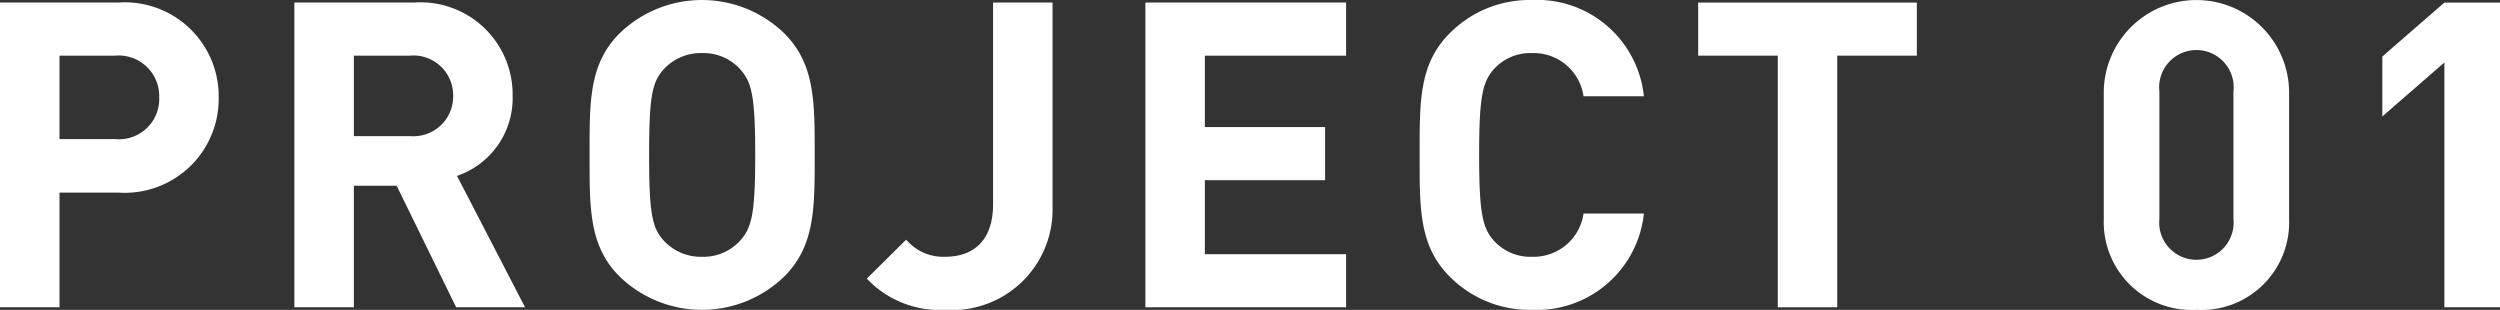
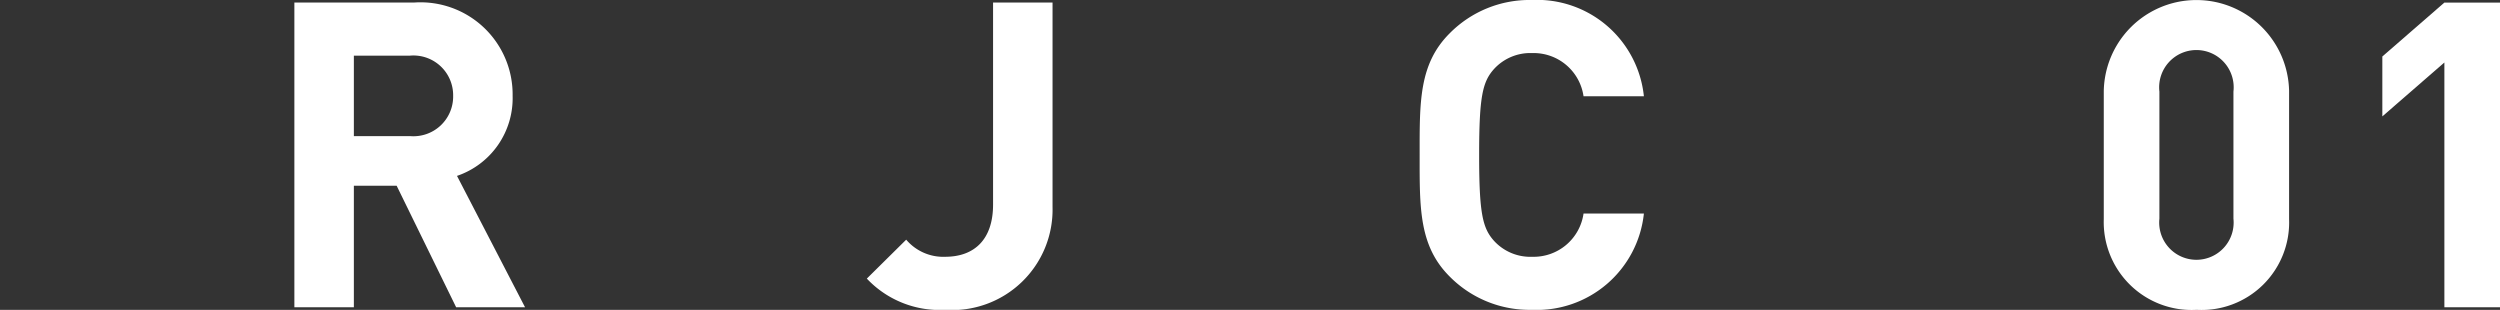
<svg xmlns="http://www.w3.org/2000/svg" width="116.86" height="14.483" viewBox="0 0 116.86 14.483">
  <rect x="0" y="0" width="116.86" height="14.483" fill="#333333" stroke="none" />
  <title>project01</title>
  <g id="レイヤー_2" data-name="レイヤー 2">
    <g id="レイヤー_1-2" data-name="レイヤー 1">
-       <path d="M5.521,9.002H2.781v5.361H0V.12H5.521A4.39,4.39,0,0,1,10.222,4.561,4.39,4.39,0,0,1,5.521,9.002Zm-.14-6.401H2.781V6.502H5.381a1.882,1.882,0,0,0,2.061-1.94A1.897,1.897,0,0,0,5.381,2.601Z" style="fill:#fff" />
      <path d="M21.322,14.363,18.541,8.682h-2v5.681H13.76V.12h5.582A4.306,4.306,0,0,1,23.962,4.481a3.836,3.836,0,0,1-2.6,3.741l3.181,6.141ZM19.161,2.601H16.541V6.362h2.621a1.857,1.857,0,0,0,2.02-1.881A1.857,1.857,0,0,0,19.161,2.601Z" style="fill:#fff" />
-       <path d="M36.662,12.923a5.532,5.532,0,0,1-7.702,0c-1.44-1.44-1.4-3.221-1.4-5.681s-.04-4.241,1.4-5.681a5.532,5.532,0,0,1,7.702,0c1.44,1.44,1.42,3.221,1.42,5.681S38.102,11.483,36.662,12.923Zm-2.06-9.682a2.312,2.312,0,0,0-1.78-.76,2.356,2.356,0,0,0-1.8.76c-.54.6-.68,1.26-.68,4.001s.14,3.401.68,4.001a2.356,2.356,0,0,0,1.8.76,2.312,2.312,0,0,0,1.78-.76c.54-.6.7-1.26.7-4.001S35.141,3.841,34.601,3.241Z" style="fill:#fff" />
      <path d="M44.18,14.483a4.672,4.672,0,0,1-3.661-1.46l1.84-1.82a2.272,2.272,0,0,0,1.82.8c1.36,0,2.241-.8,2.241-2.441V.12h2.78v9.562A4.694,4.694,0,0,1,44.18,14.483Z" style="fill:#fff" />
-       <path d="M53.54,14.363V.12h9.382V2.601H56.32V5.941h5.621V8.422H56.32v3.461h6.602v2.481Z" style="fill:#fff" />
      <path d="M71.601,14.483a5.245,5.245,0,0,1-3.841-1.56c-1.44-1.44-1.4-3.221-1.4-5.681s-.04-4.241,1.4-5.681A5.247,5.247,0,0,1,71.601,0a5.021,5.021,0,0,1,5.241,4.501H74.021a2.356,2.356,0,0,0-2.4-2.02,2.299,2.299,0,0,0-1.78.74c-.54.6-.7,1.28-.7,4.021s.16,3.421.7,4.021a2.299,2.299,0,0,0,1.78.74,2.356,2.356,0,0,0,2.4-2.021h2.821A5.034,5.034,0,0,1,71.601,14.483Z" style="fill:#fff" />
-       <path d="M85.88,2.601V14.363H83.1V2.601H79.379V.12H89.601V2.601Z" style="fill:#fff" />
      <path d="M102.68,14.483a4.108,4.108,0,0,1-4.341-4.241V4.241a4.332,4.332,0,0,1,8.662,0v6.001A4.092,4.092,0,0,1,102.68,14.483ZM104.4,4.281a1.742,1.742,0,1,0-3.461,0v5.941a1.74,1.74,0,1,0,3.461,0Z" style="fill:#fff" />
      <path d="M114.26,14.363V2.921l-2.9,2.52V2.641l2.9-2.52H116.86V14.363Z" style="fill:#fff" />
    </g>
  </g>
</svg>